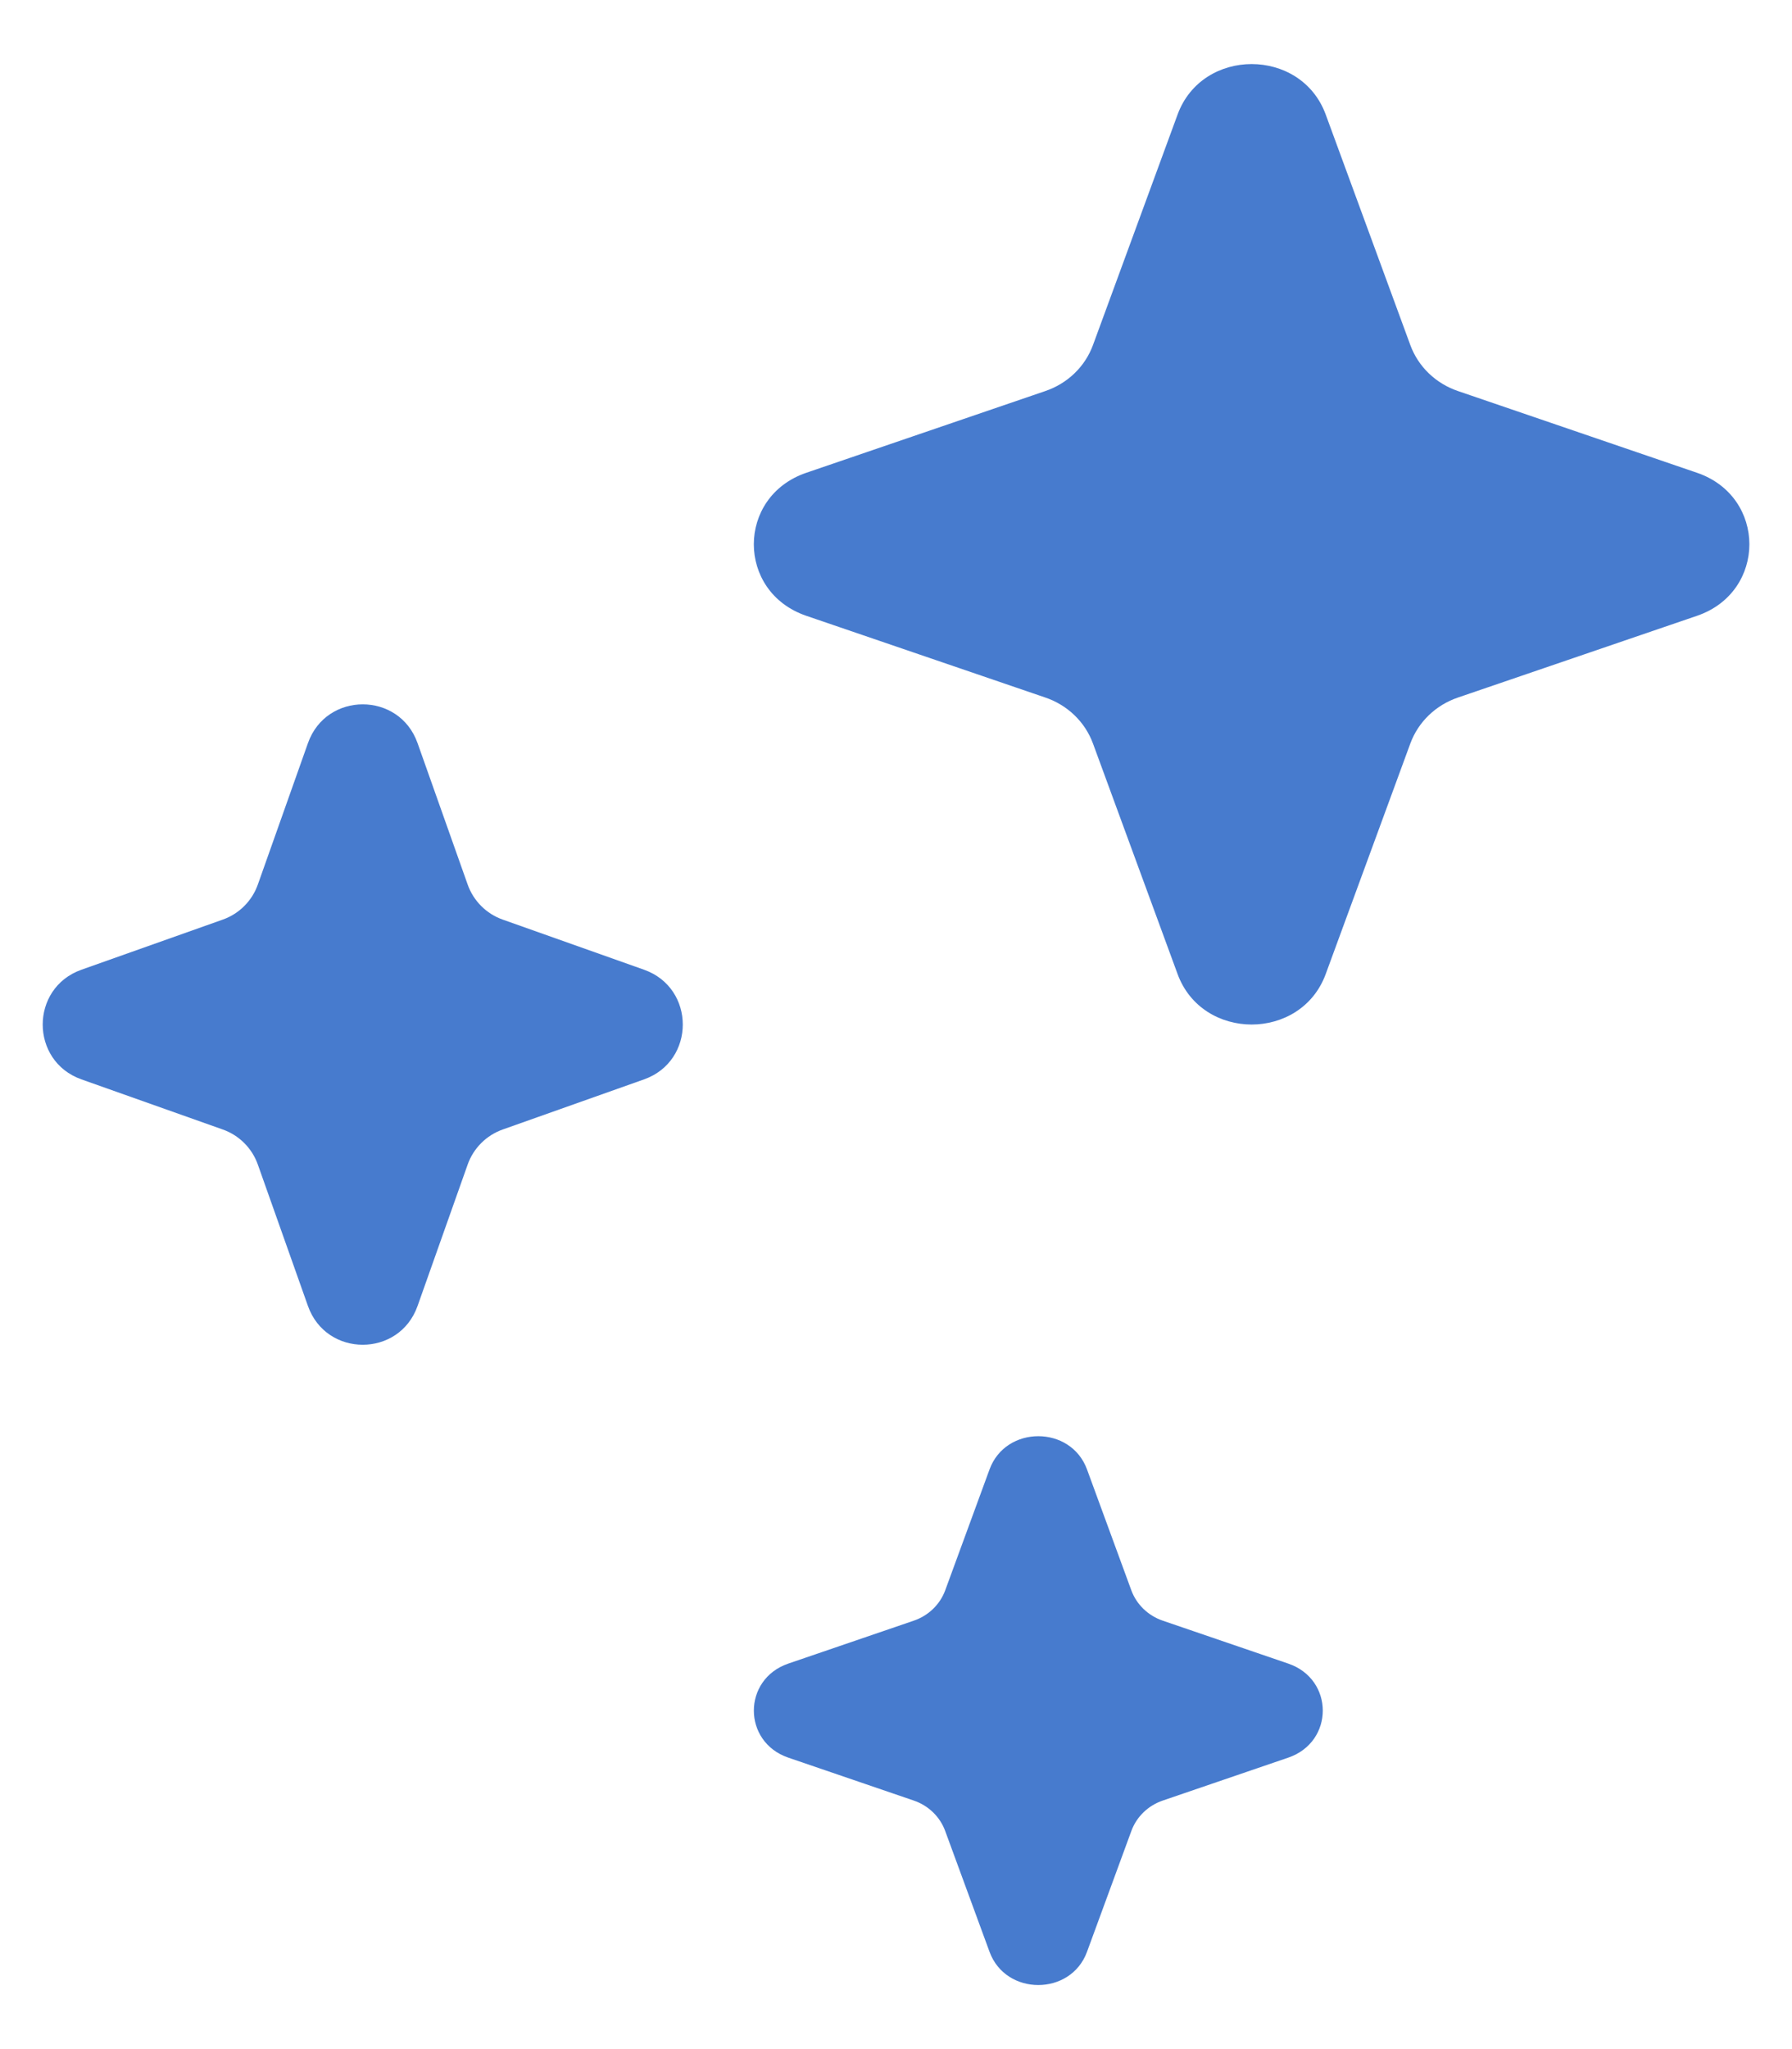
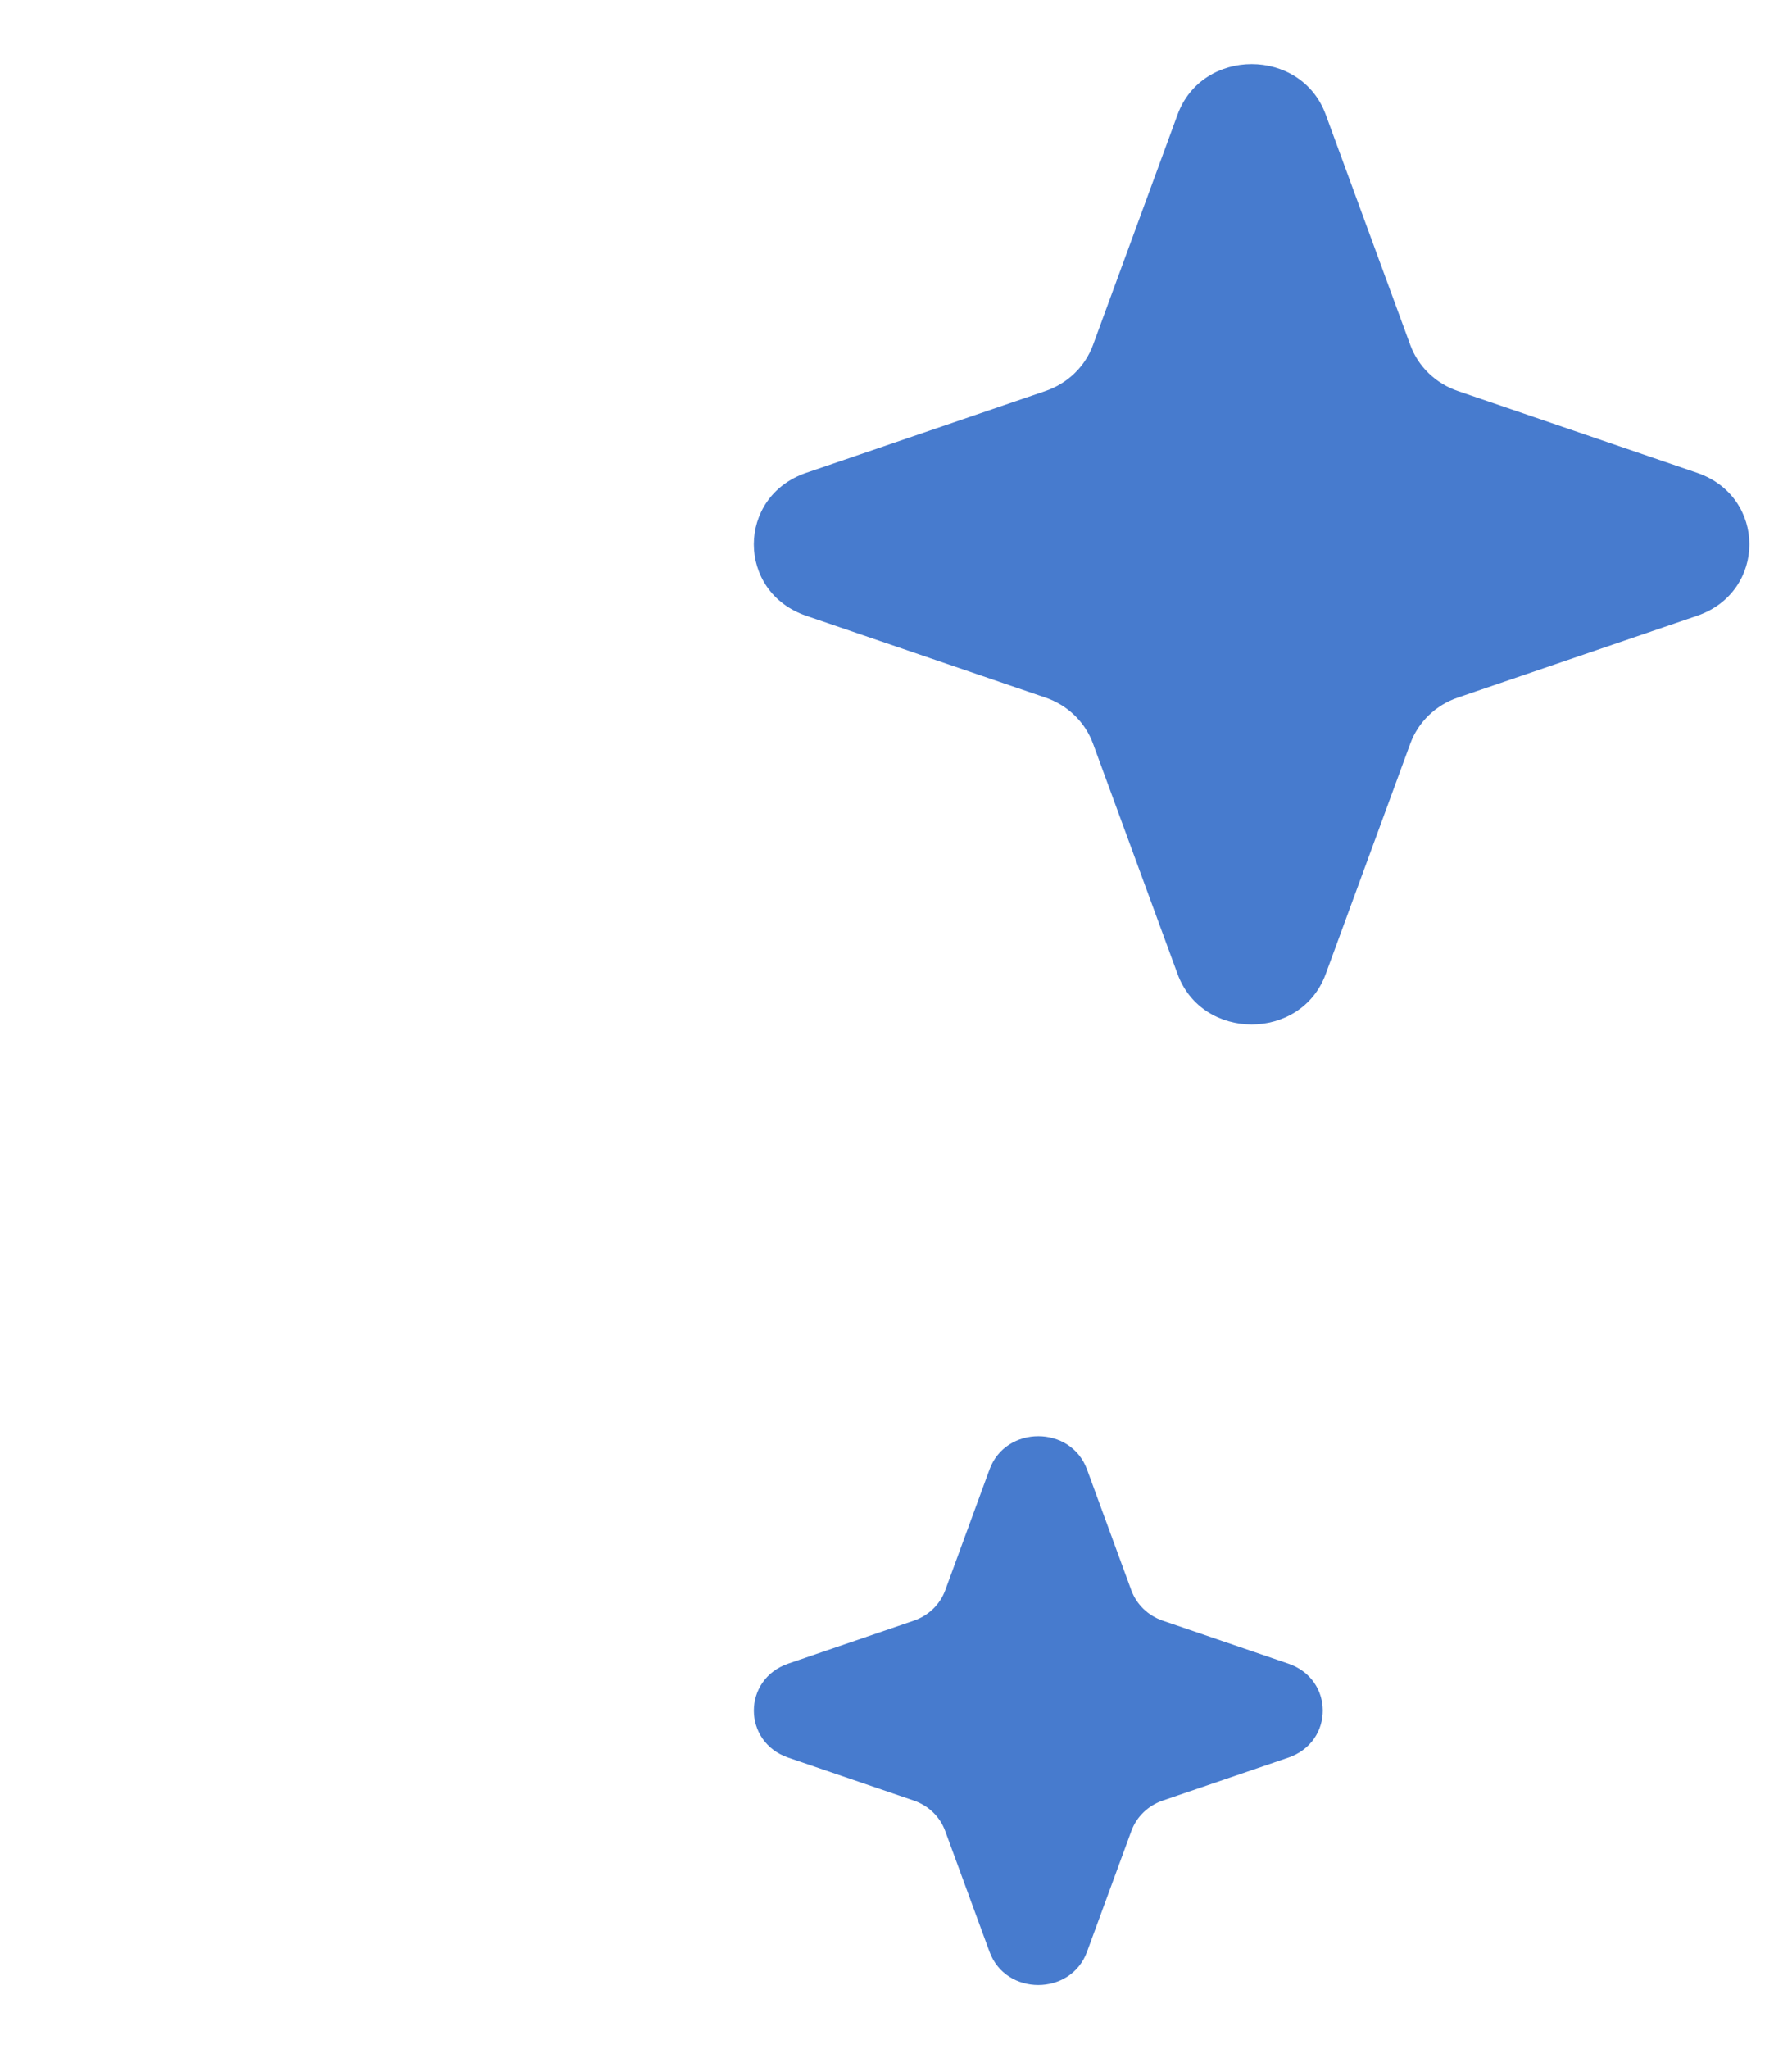
<svg xmlns="http://www.w3.org/2000/svg" width="14" height="16" viewBox="0 0 14 16" fill="none">
  <path d="M7.731 11.473C7.858 11.128 8.365 11.128 8.492 11.473L8.839 12.419C8.88 12.529 8.97 12.616 9.085 12.655L10.065 12.99C10.424 13.113 10.424 13.601 10.065 13.724L9.085 14.059C8.97 14.098 8.88 14.185 8.839 14.296L8.492 15.241C8.365 15.586 7.858 15.586 7.731 15.241L7.384 14.296C7.343 14.185 7.253 14.098 7.138 14.059L6.158 13.724C5.8 13.601 5.8 13.113 6.158 12.99L7.138 12.655C7.253 12.616 7.343 12.529 7.384 12.419L7.731 11.473Z" class="icon_main_fill" style="fill: #477BCE;" />
  <path d="M9.2 0.894C9.393 0.369 10.164 0.369 10.357 0.894L11.018 2.694C11.08 2.863 11.217 2.995 11.392 3.054L13.259 3.692C13.803 3.879 13.803 4.621 13.259 4.808L11.392 5.446C11.217 5.505 11.08 5.637 11.018 5.806L10.357 7.606C10.164 8.131 9.393 8.131 9.2 7.606L8.539 5.806C8.477 5.637 8.34 5.505 8.165 5.446L6.298 4.808C5.753 4.621 5.753 3.879 6.298 3.692L8.165 3.054C8.34 2.995 8.477 2.863 8.539 2.694L9.2 0.894Z" class="icon_main_fill" style="fill: #477BCE;" />
-   <path d="M2.406 5.802C2.549 5.399 3.119 5.399 3.262 5.802L3.653 6.905C3.698 7.034 3.8 7.136 3.929 7.181L5.032 7.572C5.435 7.715 5.435 8.285 5.032 8.428L3.929 8.819C3.8 8.864 3.698 8.966 3.653 9.095L3.262 10.198C3.119 10.601 2.549 10.601 2.406 10.198L2.015 9.095C1.97 8.966 1.868 8.864 1.739 8.819L0.636 8.428C0.233 8.285 0.233 7.715 0.636 7.572L1.739 7.181C1.868 7.136 1.97 7.034 2.015 6.905L2.406 5.802Z" class="icon_main_fill" style="fill: #477BCE;" />
</svg>